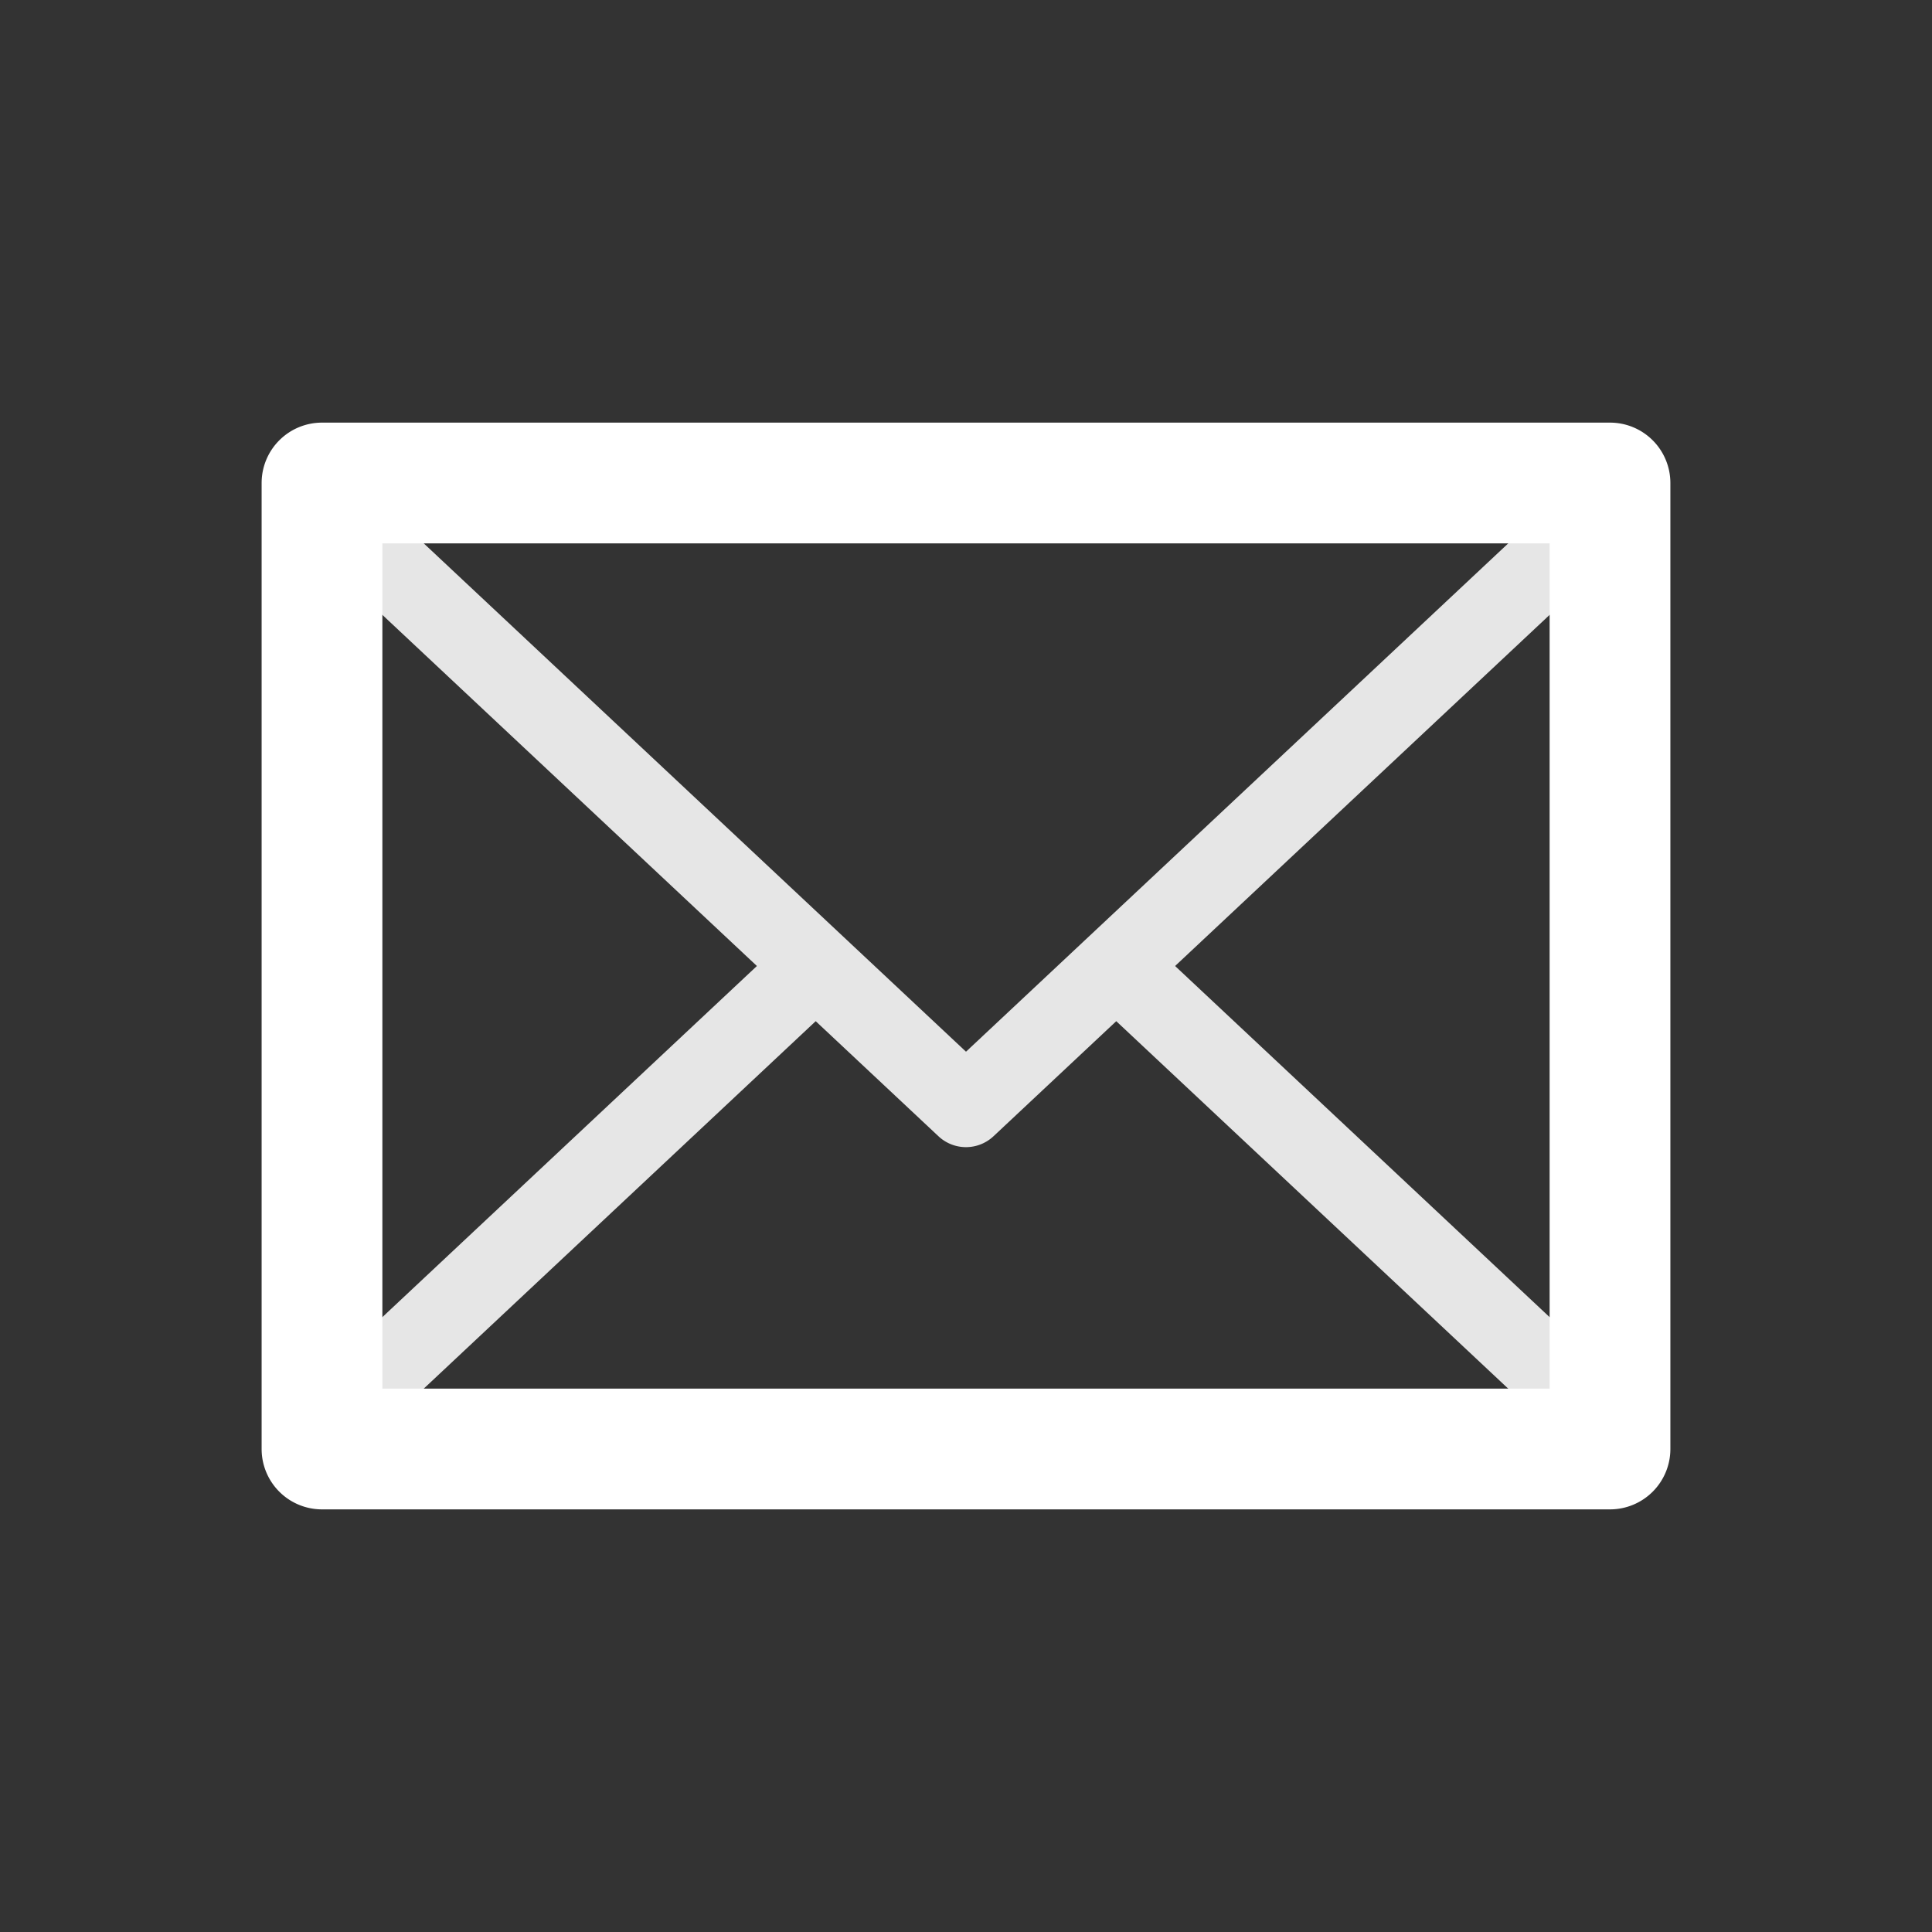
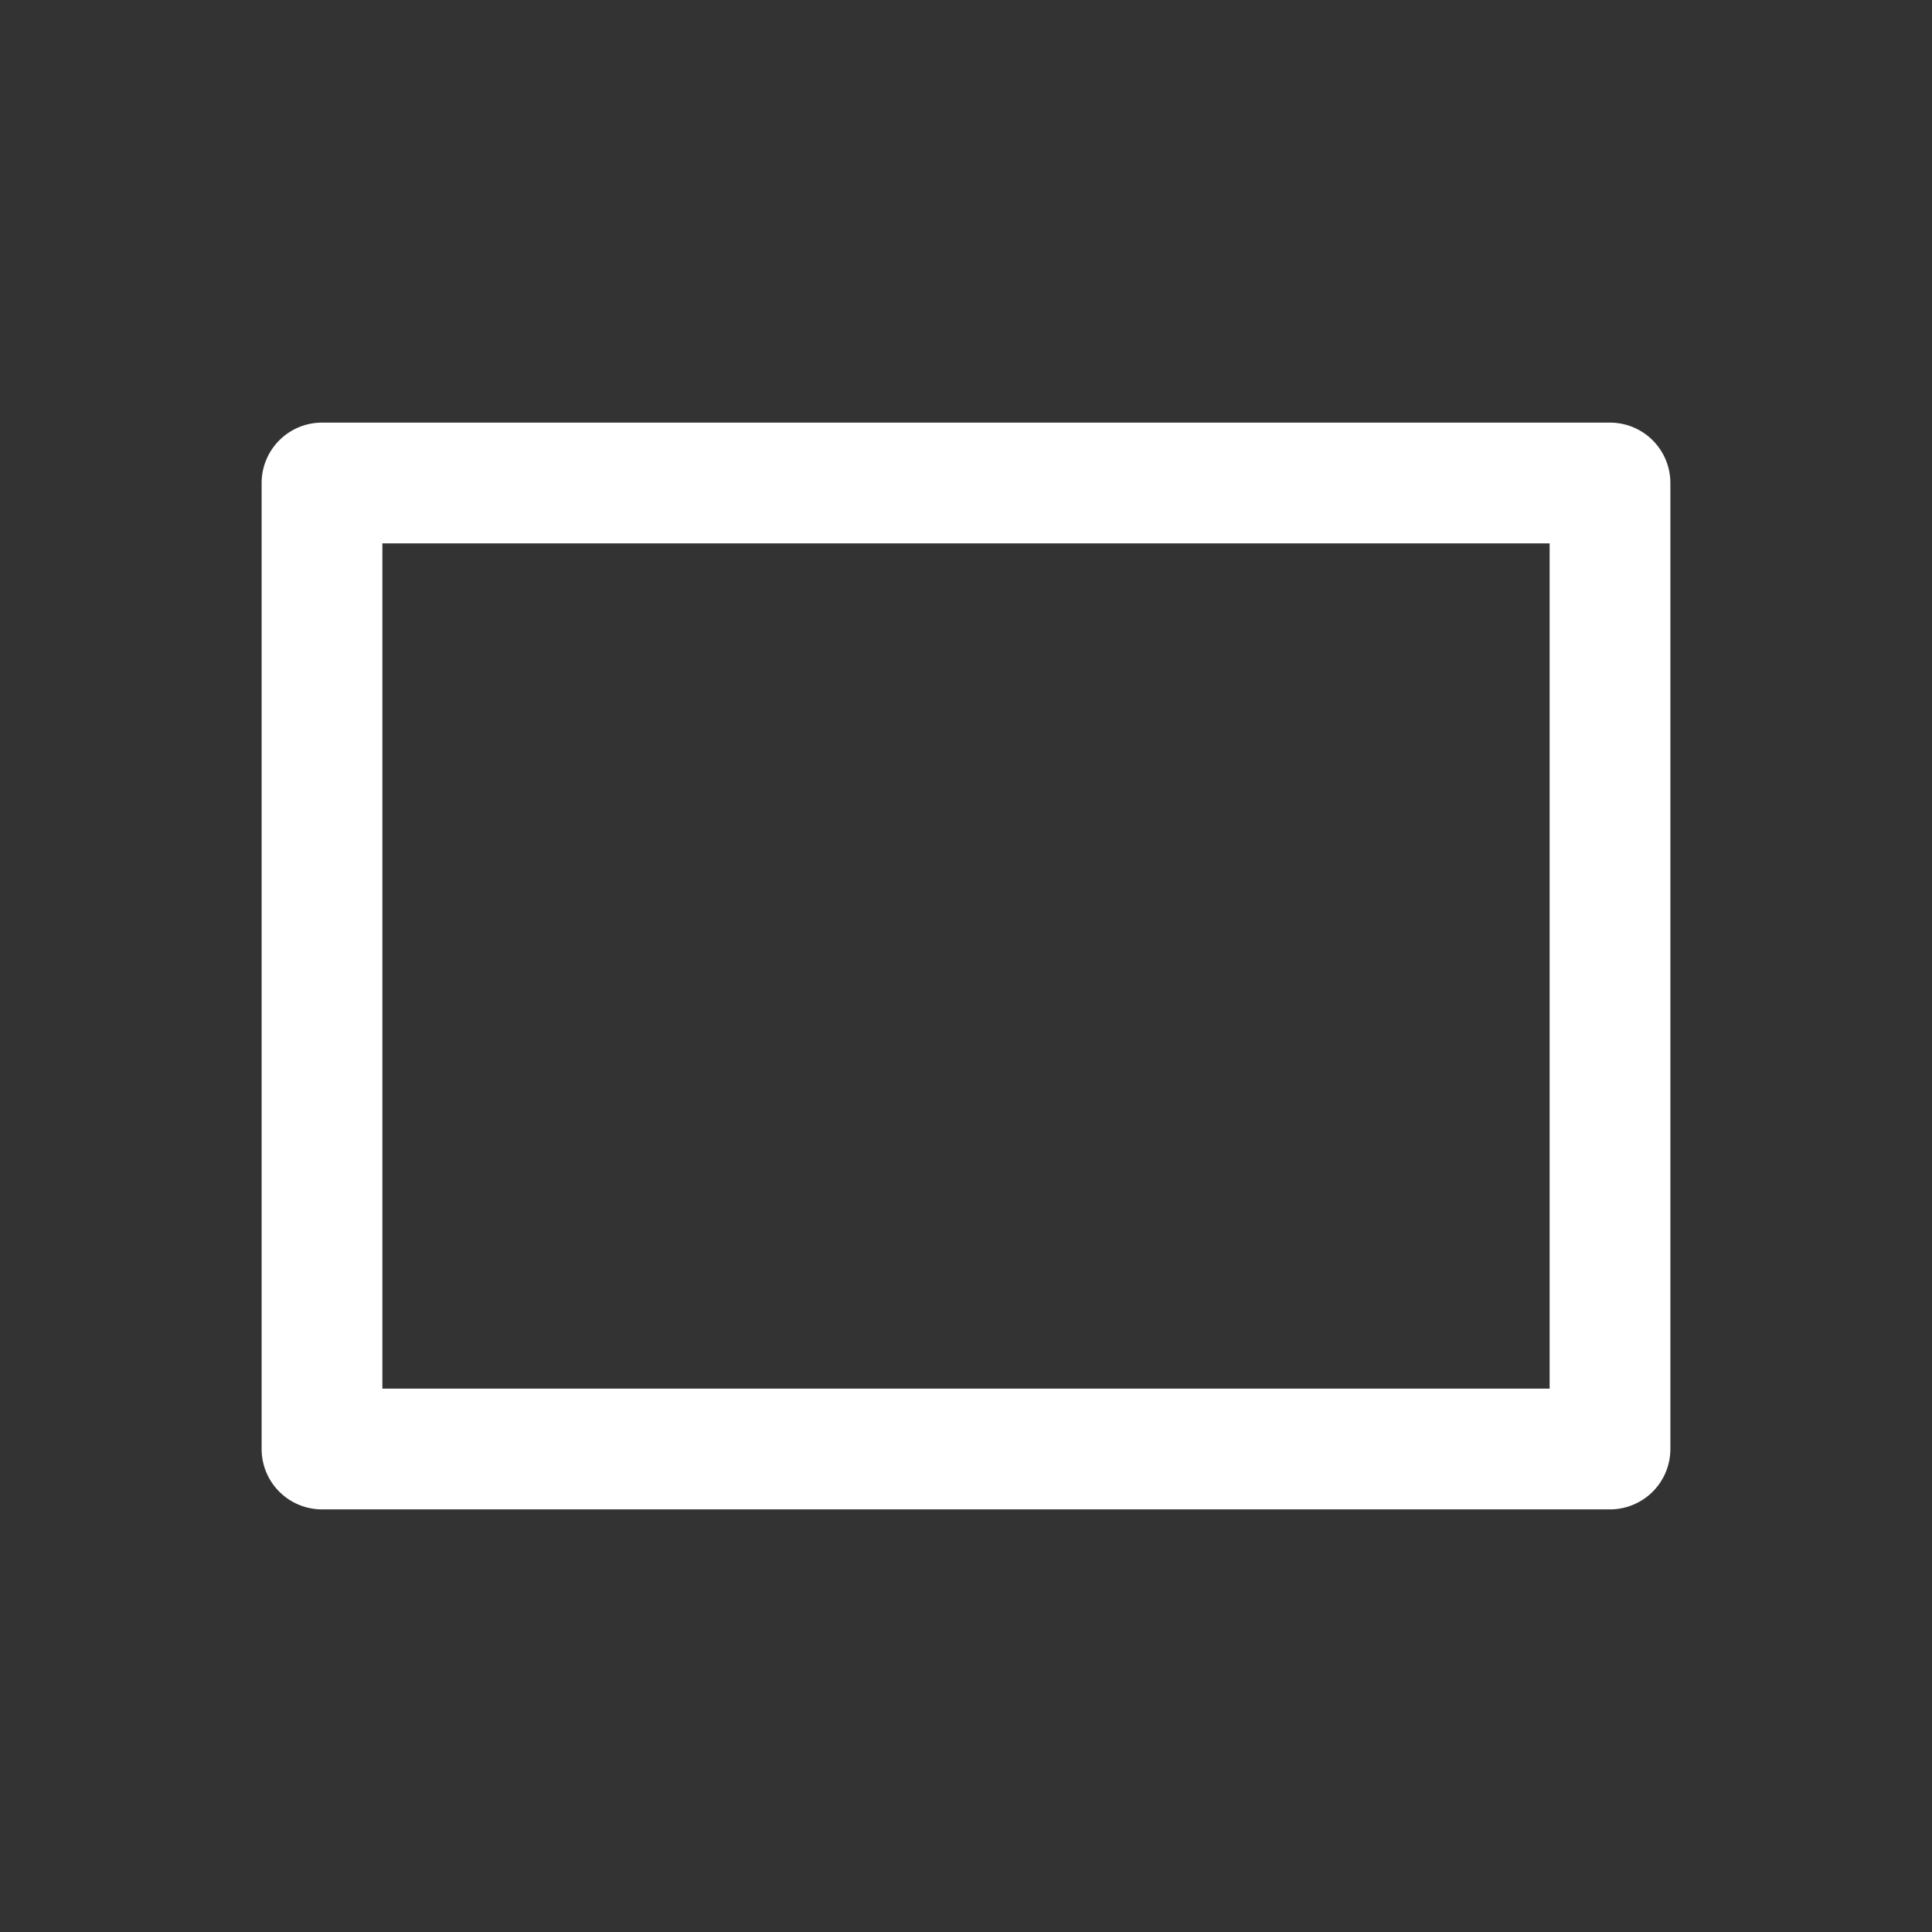
<svg xmlns="http://www.w3.org/2000/svg" id="Layer_1" data-name="Layer 1" viewBox="0 0 48 48">
  <rect x="0" y="0" width="48" height="48" fill="#333333" stroke="none" />
  <title>tt-icons-mail-white</title>
-   <path d="M29.195,24,40.684,13.229a1.0 1,0,0,0-1.367-1.459L24,26.129,8.684,11.771a1.0 1,0,1,0-1.367,1.459L18.805,24,7.316,34.771a1.0 1,0,1,0,1.367,1.459l11.583-10.859,3.05,2.859a.999.999,0,0,0,1.367,0l3.05-2.859,11.583,10.859a1.0 1,0,1,0,1.367-1.459Z" style="fill:#e6e6e6" />
  <path d="M40,37.5H8A1.5,1.5,0,0,1,6.5,36V12A1.5,1.5,0,0,1,8,10.5H40A1.5,1.5,0,0,1,41.5,12V36A1.5,1.5,0,0,1,40,37.5Zm-30.5-3h29v-21H9.5Z" style="fill:#fff" />
</svg>